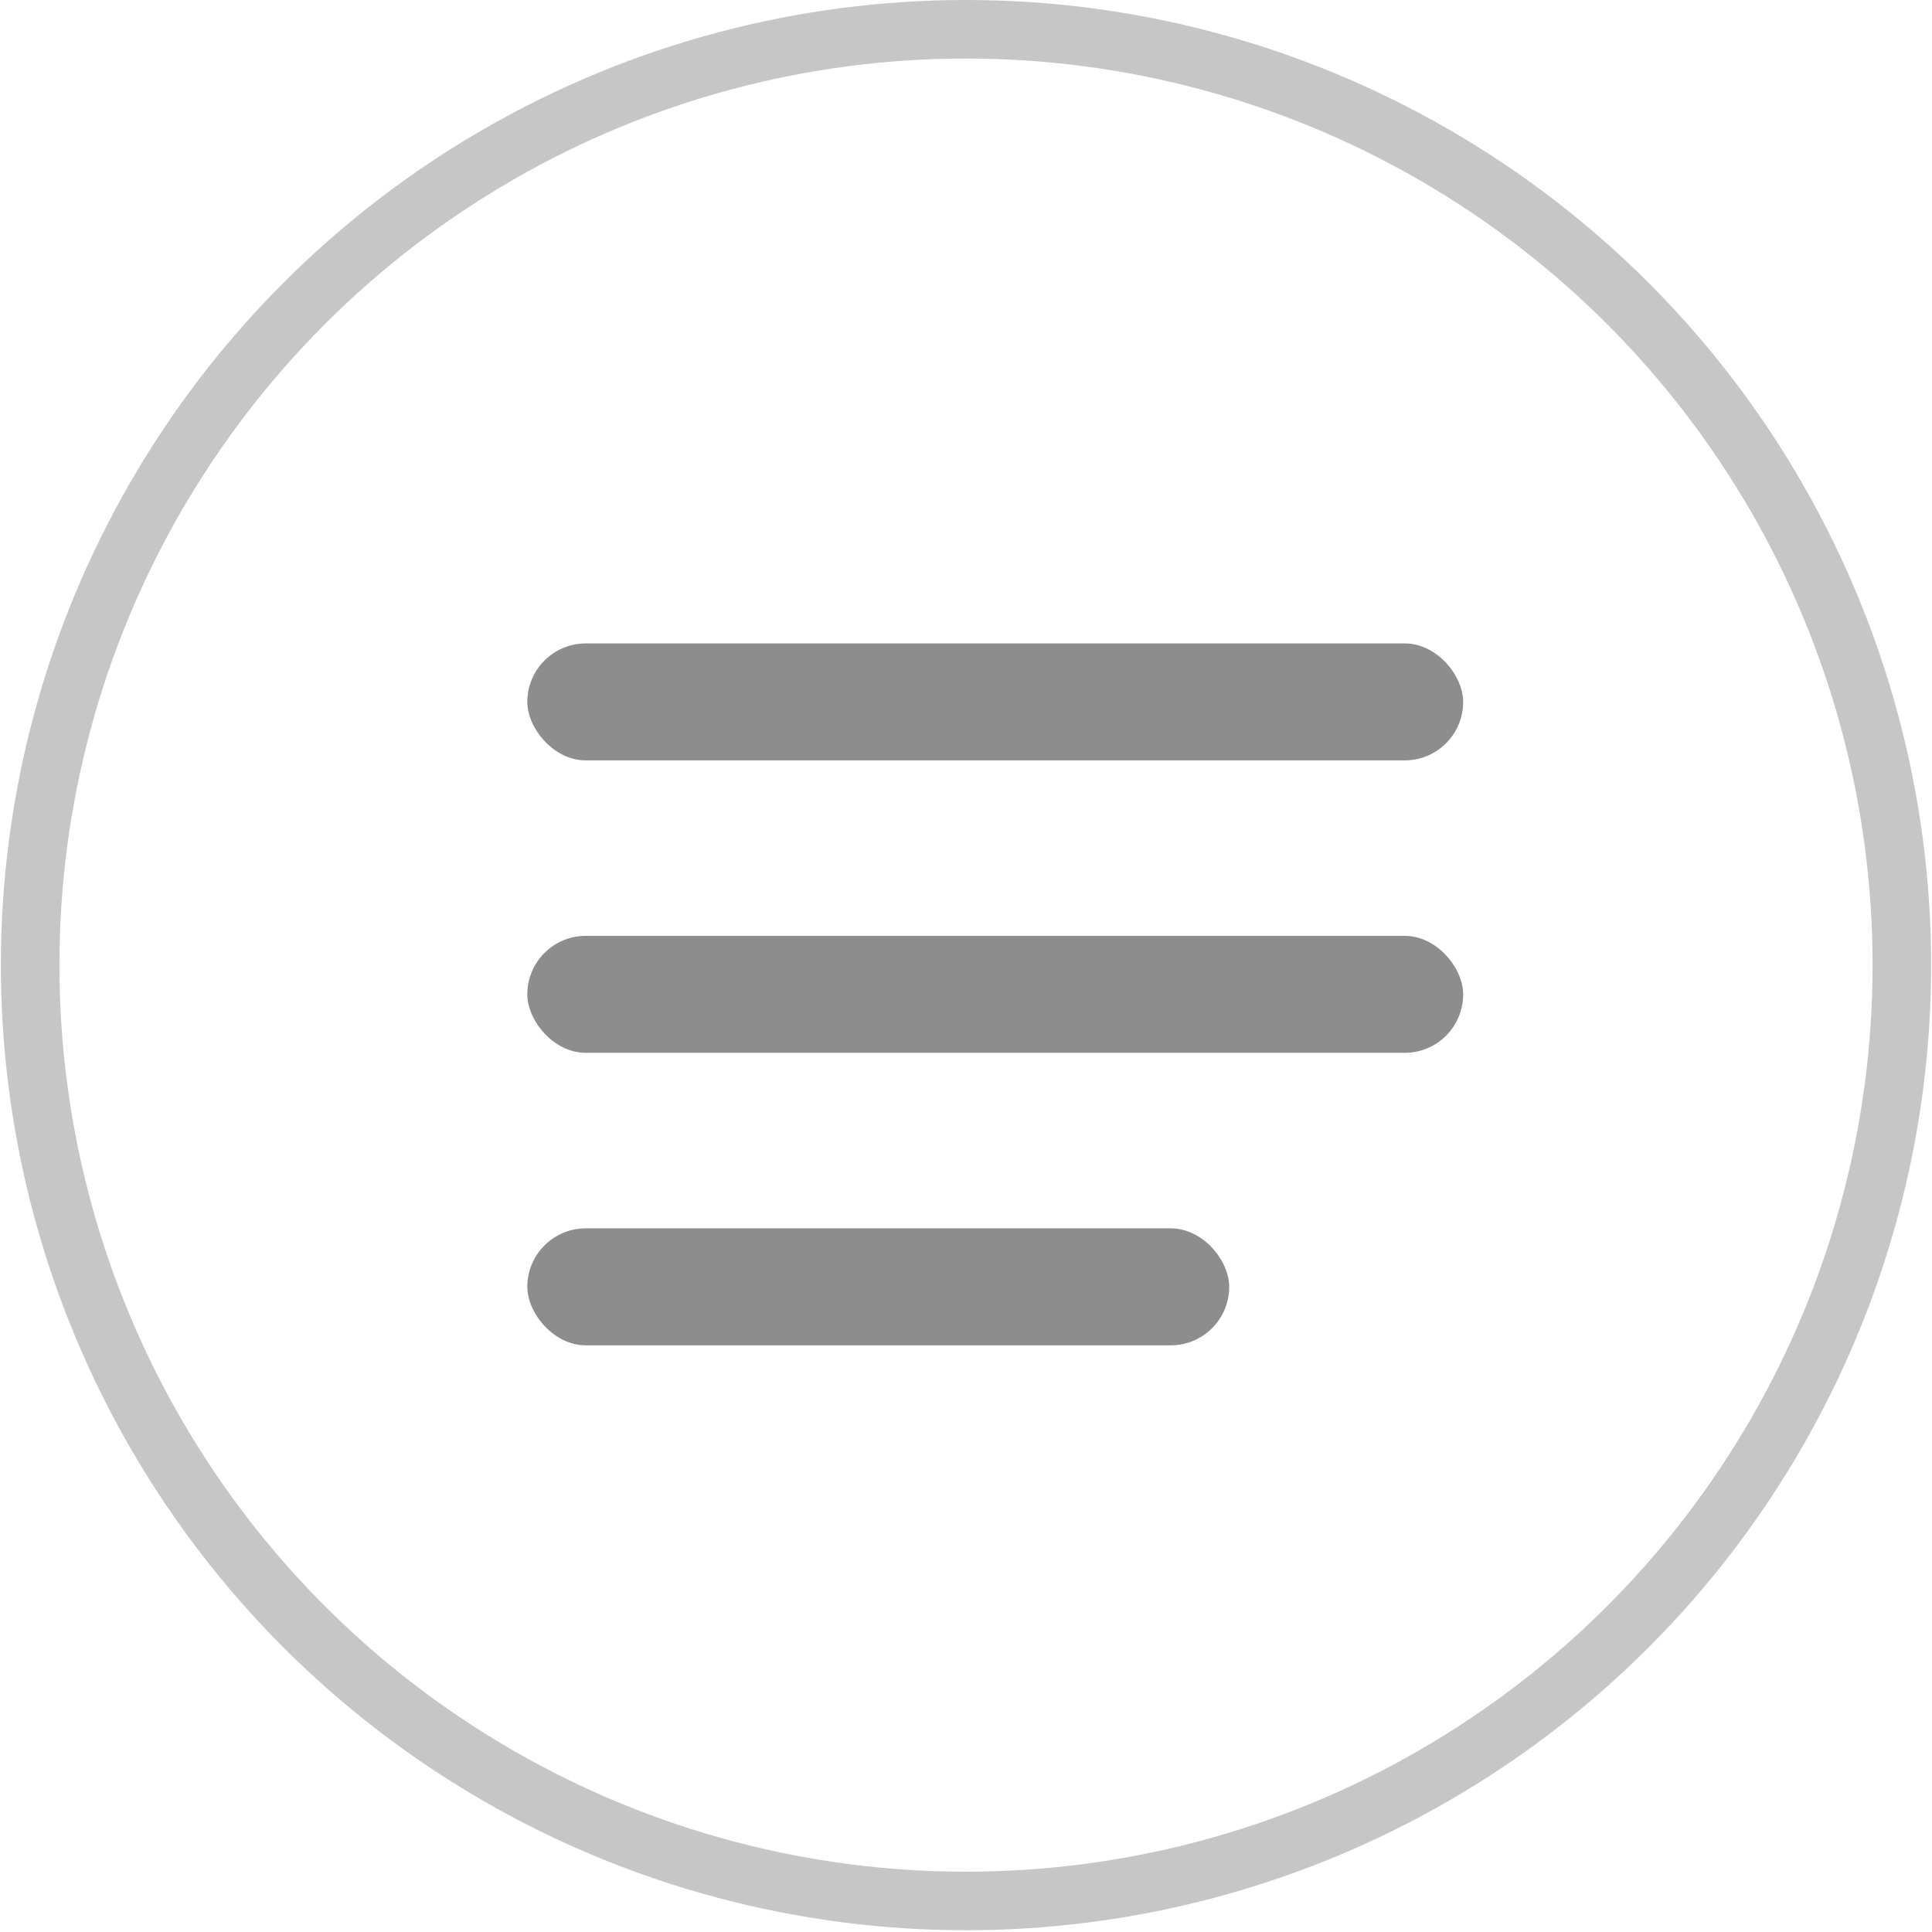
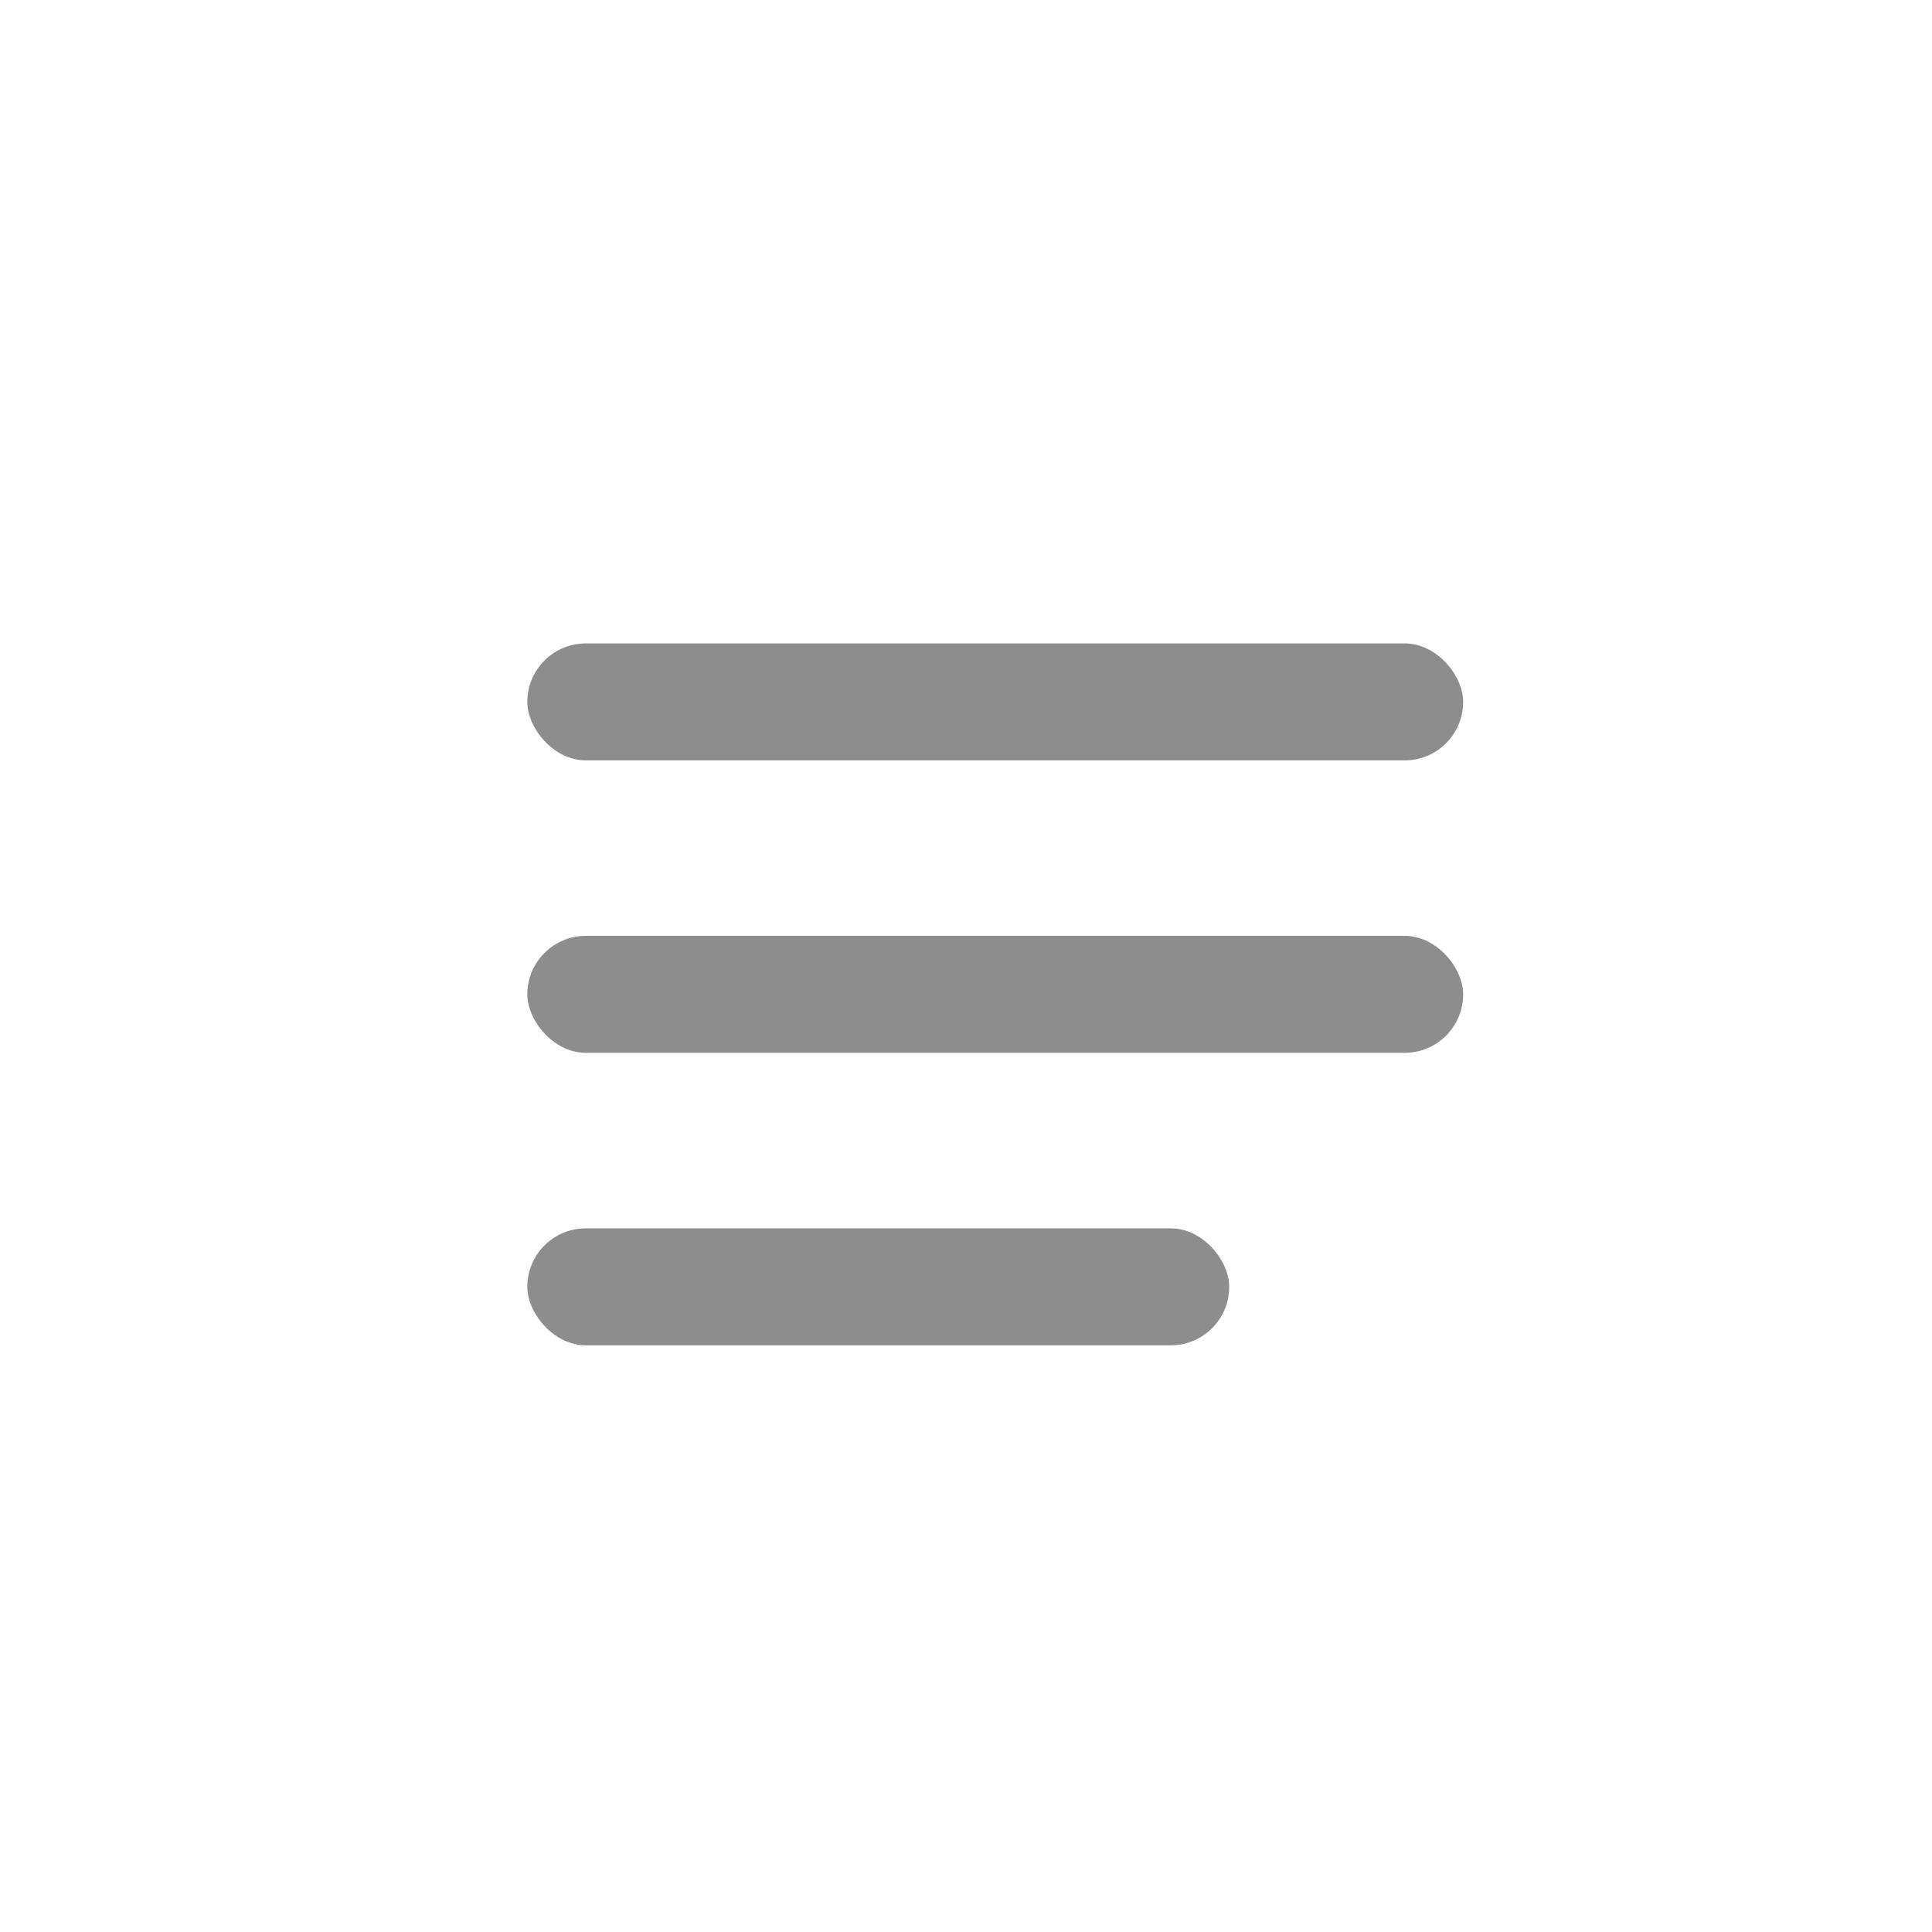
<svg xmlns="http://www.w3.org/2000/svg" width="33" height="33" viewBox="0 0 33 33" fill="none">
-   <circle cx="16.5" cy="16.485" r="15.985" stroke="#C6C6C6" />
  <rect x="9.007" y="10.99" width="15.985" height="1.998" rx="0.999" fill="#8D8D8D" />
  <rect x="9.007" y="15.985" width="15.985" height="1.998" rx="0.999" fill="#8D8D8D" />
  <rect x="9.007" y="20.981" width="11.989" height="1.998" rx="0.999" fill="#8D8D8D" />
</svg>